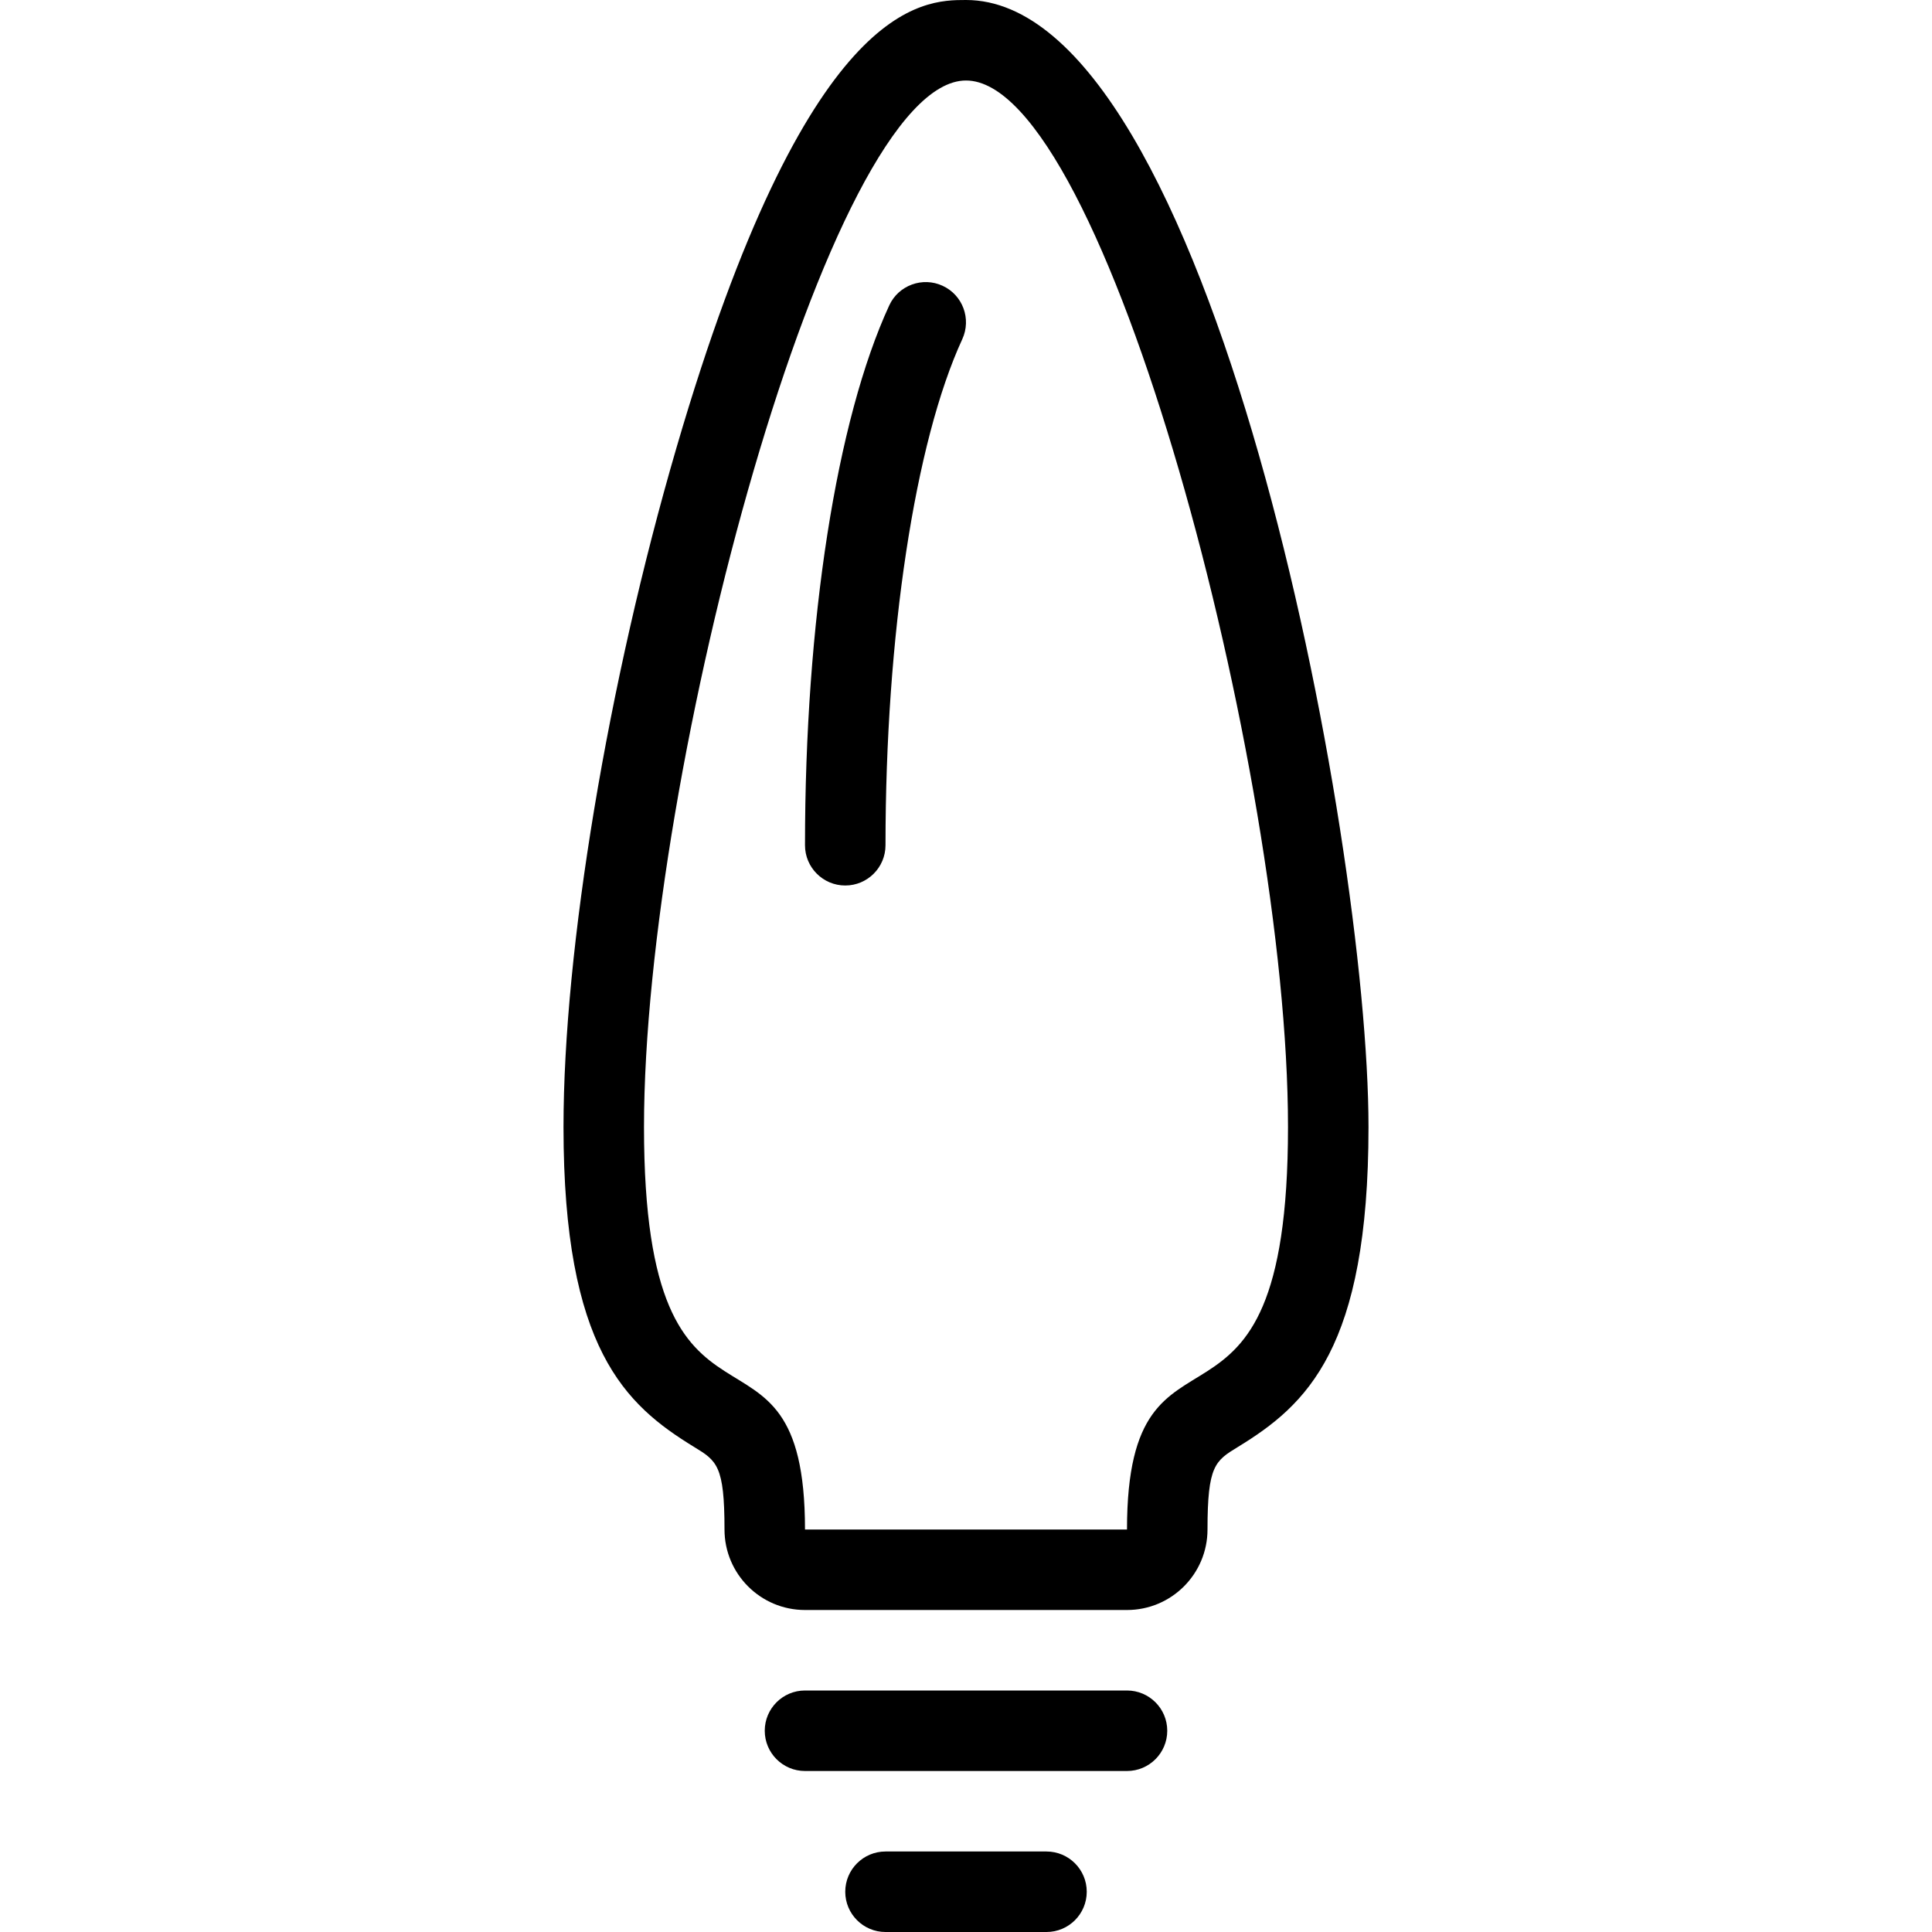
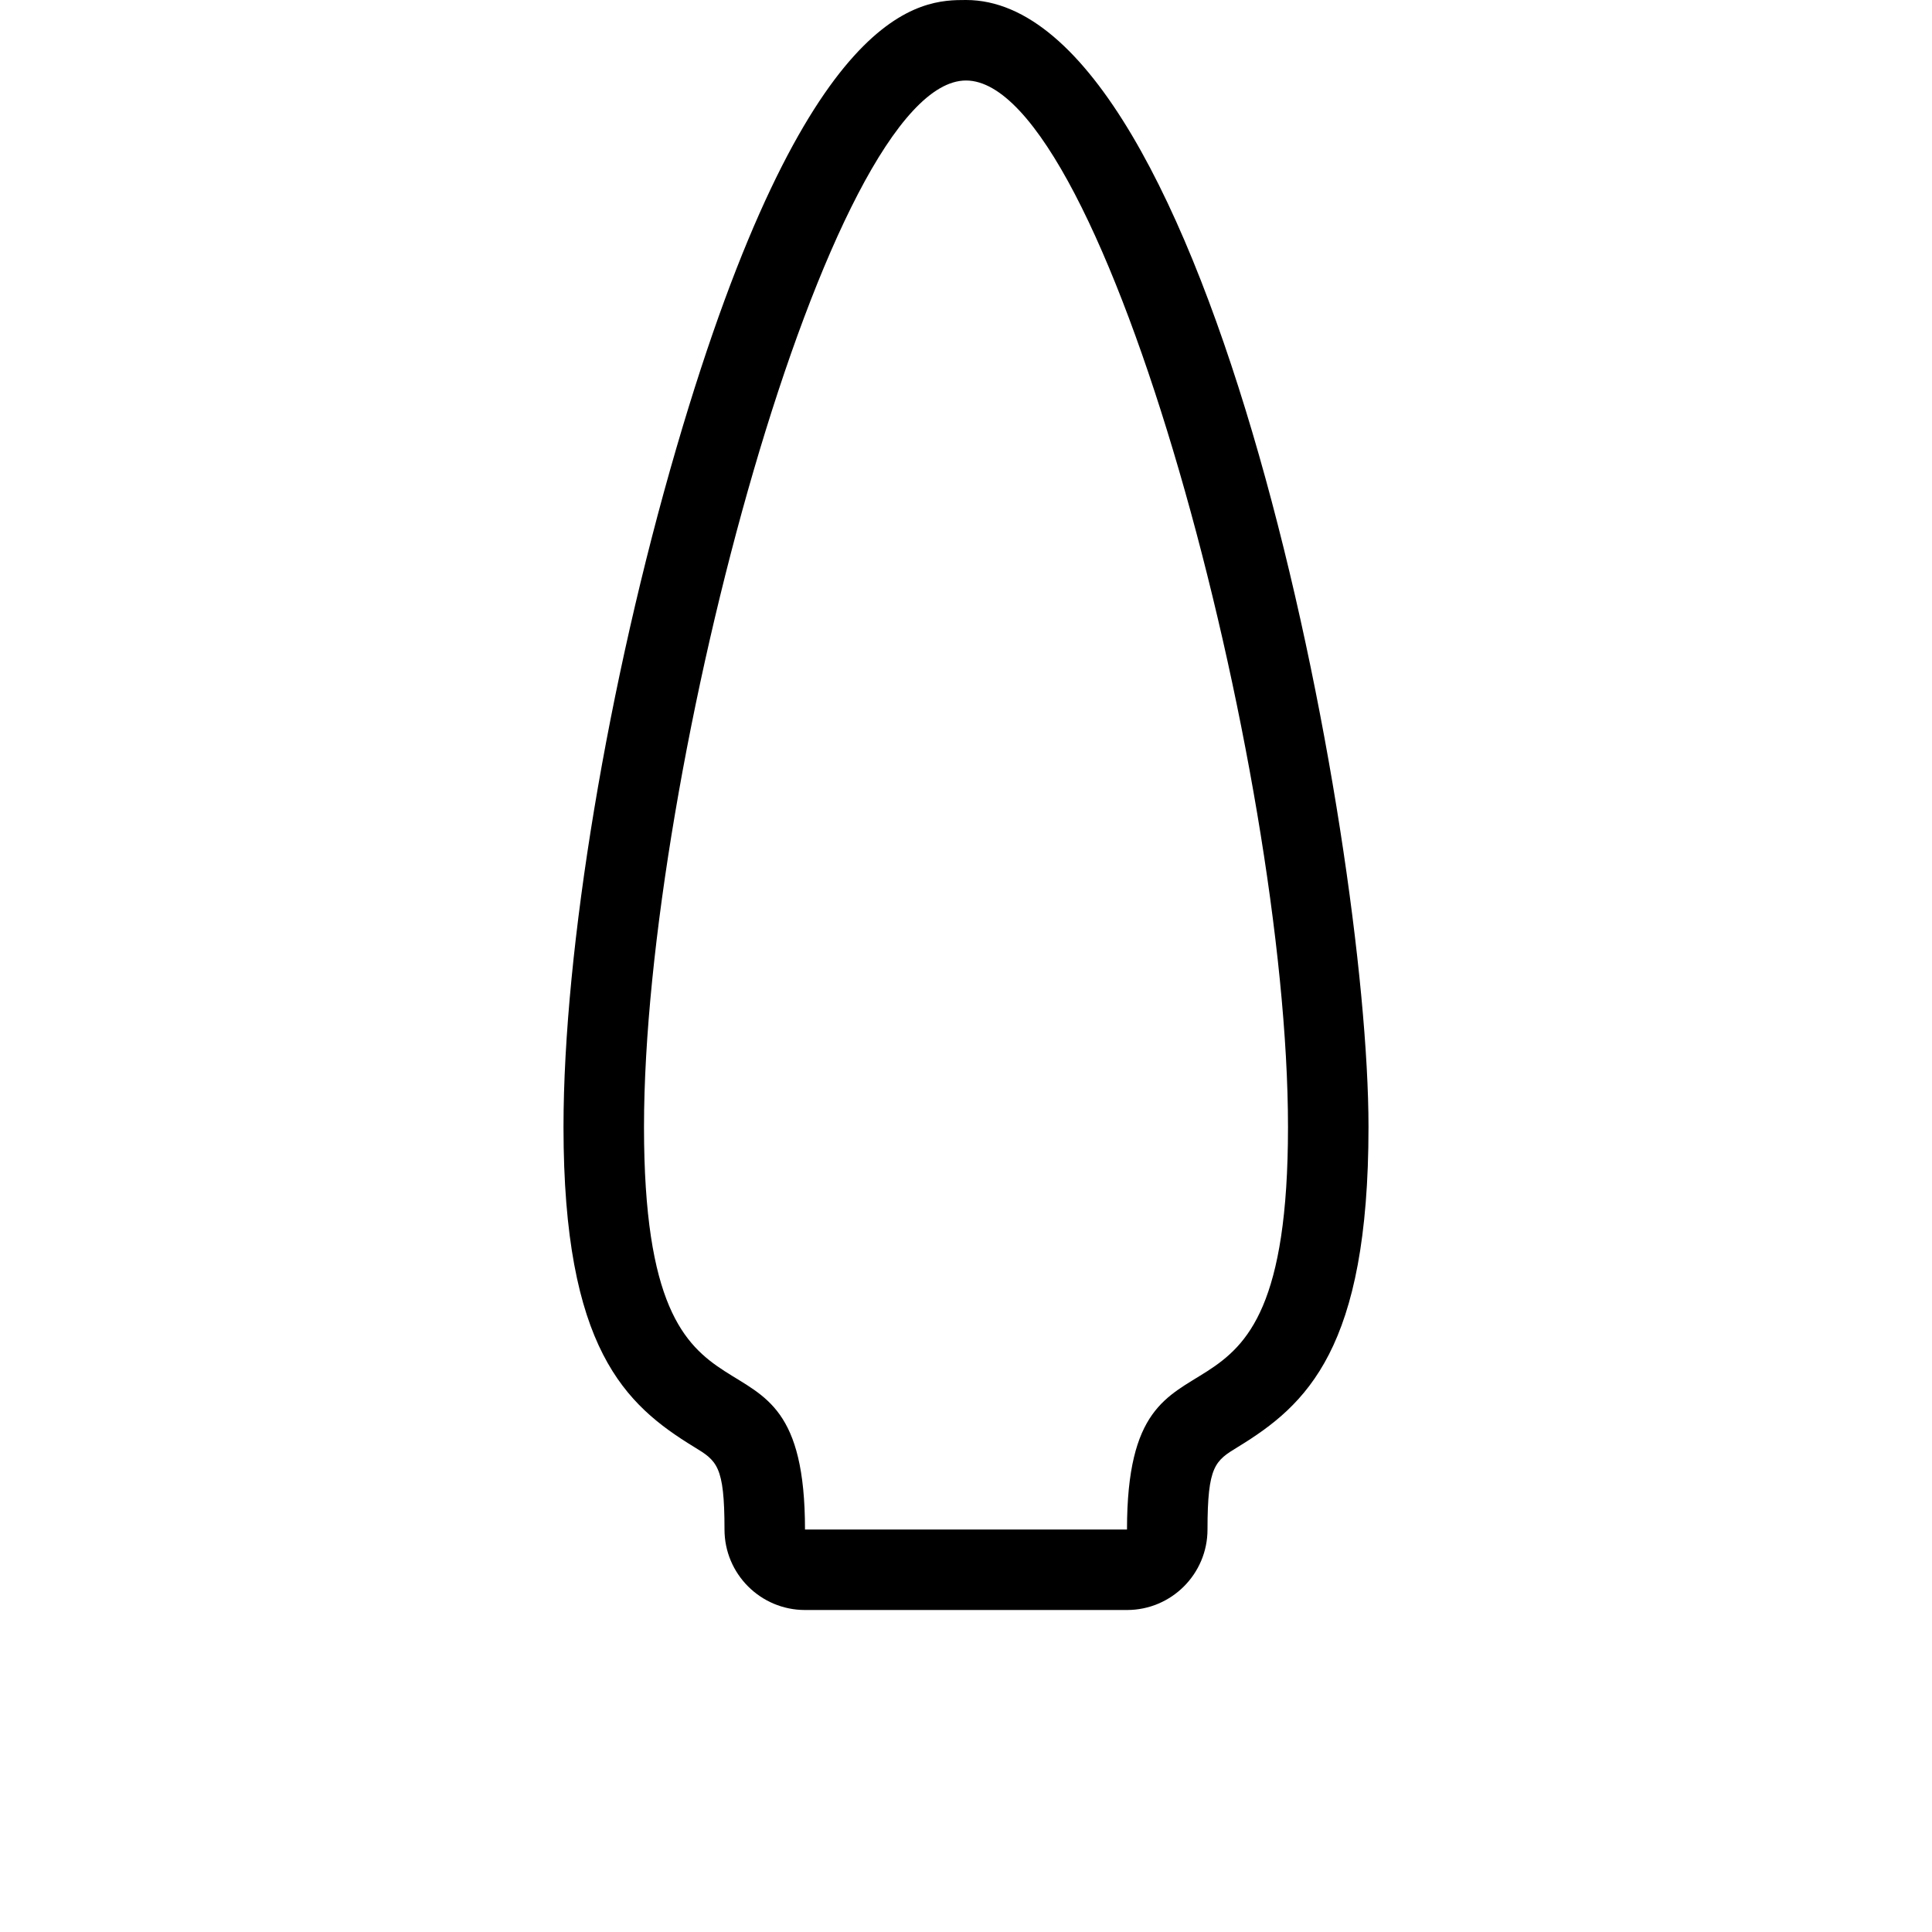
<svg xmlns="http://www.w3.org/2000/svg" version="1.1" id="Layer_1" x="0px" y="0px" viewBox="0 0 24 24" style="enable-background:new 0 0 24 24;" xml:space="preserve">
  <g>
-     <path d="M14,21h-4c-0.276,0-0.5,0.224-0.5,0.5S9.724,22,10,22h4c0.276,0,0.5-0.224,0.5-0.5S14.276,21,14,21z" />
-     <path d="M13,23h-2c-0.276,0-0.5,0.224-0.5,0.5S10.724,24,11,24h2c0.276,0,0.5-0.224,0.5-0.5S13.276,23,13,23z" />
    <path d="M12,0c-0.54,0-1.973,0-3.597,5.563C7.551,8.482,7,11.794,7,14c0,2.755,0.768,3.452,1.623,3.975C8.905,18.147,9,18.206,9,19   c0,0.552,0.448,1,1,1h4c0.552,0,1-0.448,1-1c0-0.794,0.095-0.853,0.377-1.025C16.232,17.452,17,16.755,17,14   C17,10.401,15.036,0,12,0z M14,19h-4c0-3-2-0.582-2-5s2.3-13,4-13c1.723,0,4,8.582,4,13S14,16,14,19z" />
  </g>
  <g>
-     <path d="M10.5,11c-0.276,0-0.5-0.224-0.5-0.5c0-2.777,0.391-5.284,1.046-6.705c0.115-0.252,0.415-0.36,0.663-0.245   c0.251,0.115,0.36,0.412,0.245,0.663C11.365,5.49,11,7.899,11,10.5C11,10.776,10.776,11,10.5,11z" />
-   </g>
+     </g>
</svg>